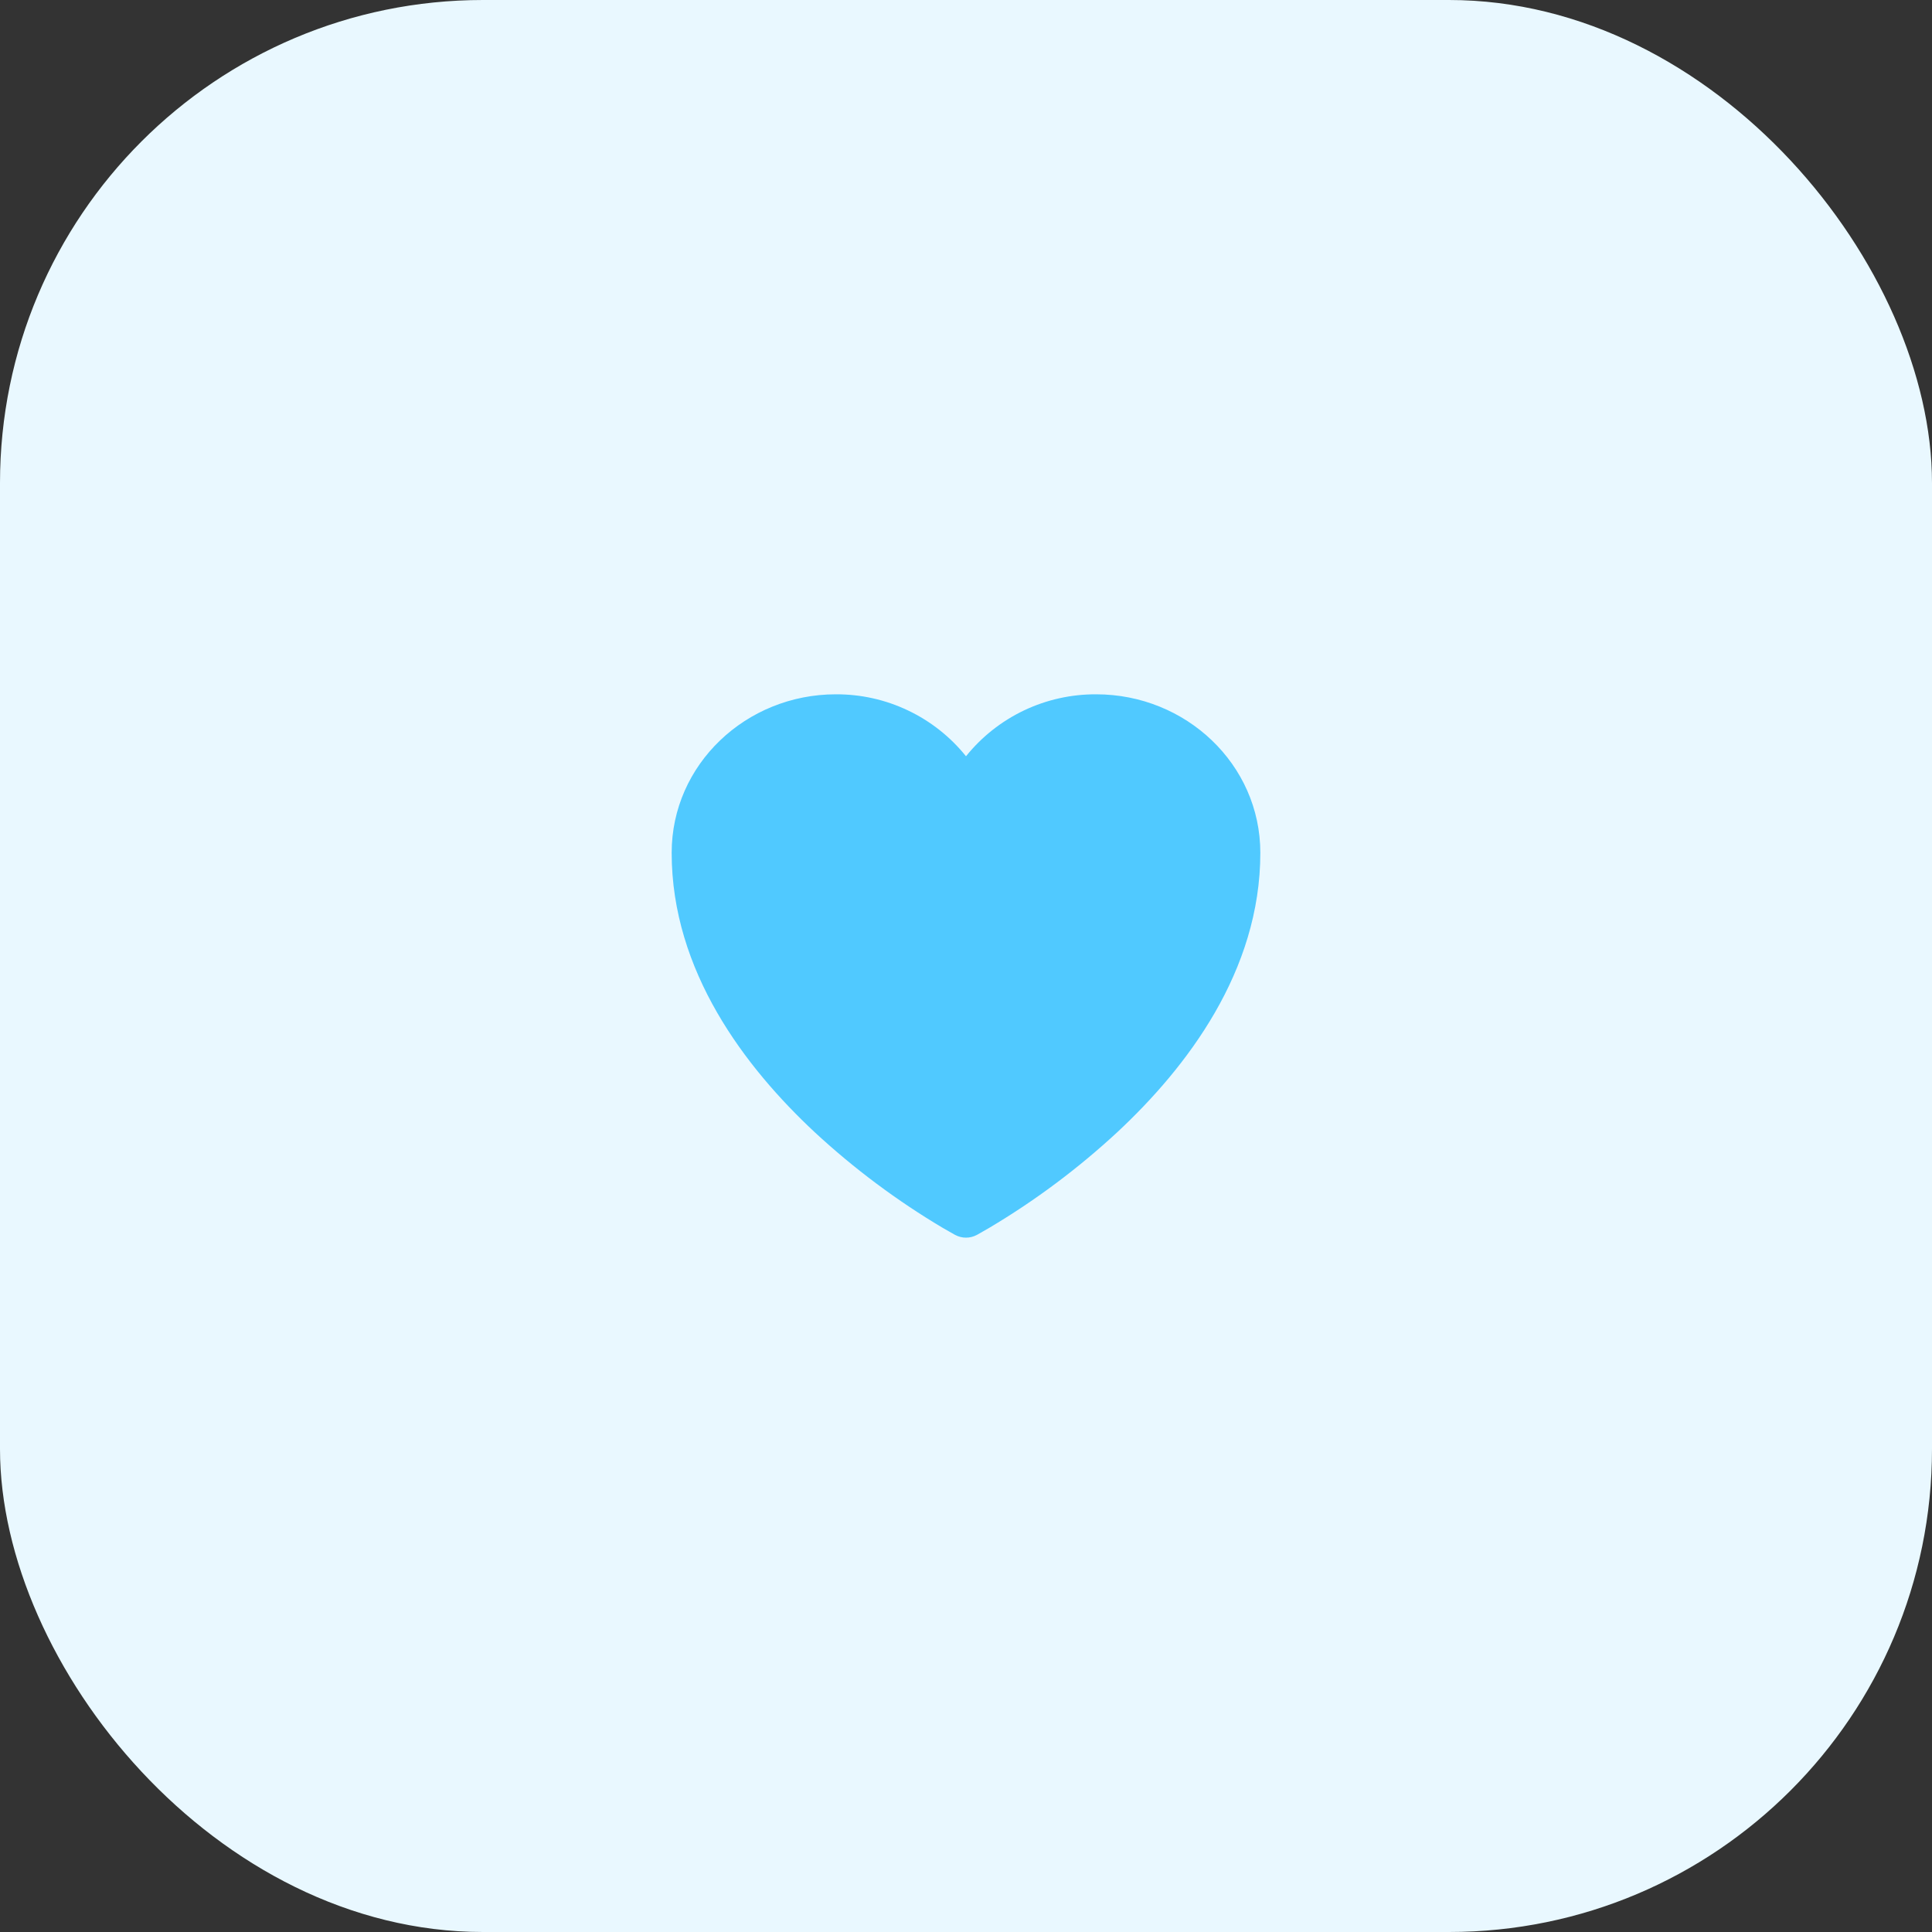
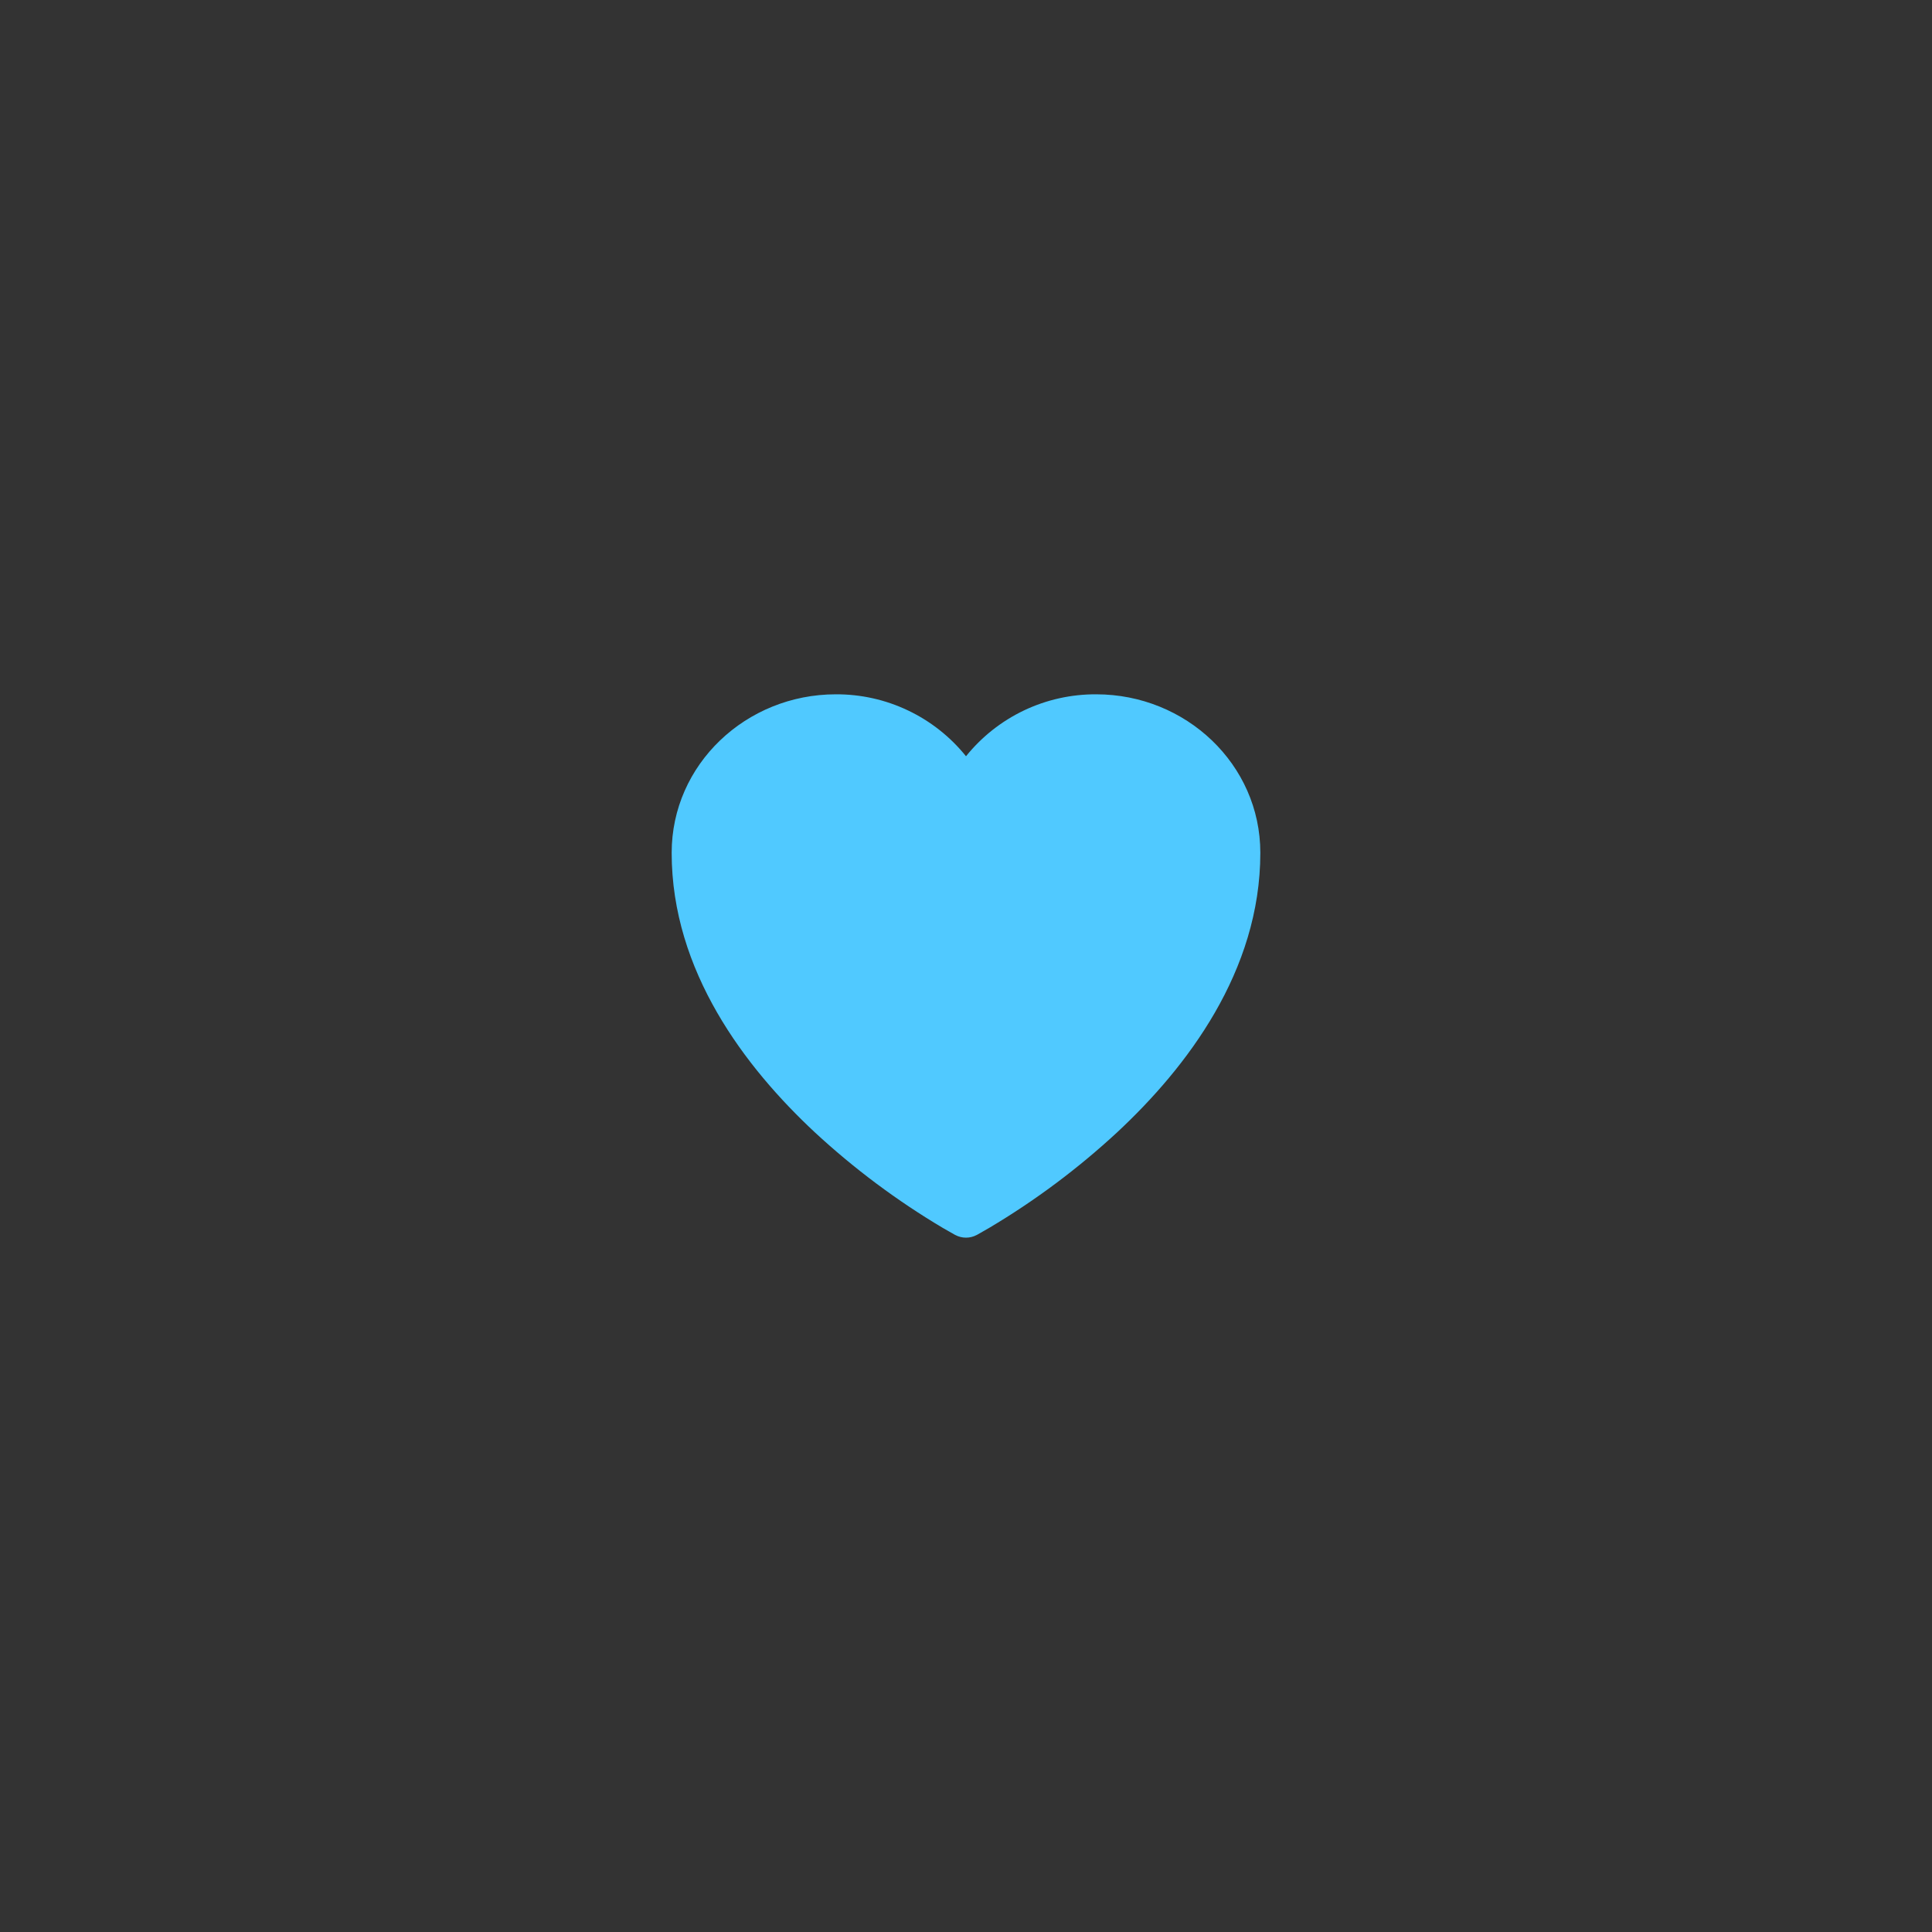
<svg xmlns="http://www.w3.org/2000/svg" width="64" height="64" viewBox="0 0 64 64" fill="none">
  <rect x="0" y="0" width="64" height="64" fill="#333333" stroke="none" />
-   <rect width="64" height="64" rx="16" fill="#E9F8FF" />
  <path d="M31.645 40.91L31.638 40.907L31.616 40.895C31.487 40.824 31.36 40.752 31.233 40.677C29.711 39.773 28.288 38.71 26.989 37.507C24.688 35.36 22.25 32.174 22.25 28.25C22.25 25.322 24.714 23 27.688 23C28.515 22.996 29.332 23.178 30.078 23.534C30.825 23.889 31.482 24.408 32 25.052C32.518 24.408 33.175 23.889 33.922 23.533C34.669 23.178 35.486 22.996 36.313 23C39.286 23 41.75 25.322 41.75 28.25C41.75 32.175 39.312 35.361 37.011 37.506C35.712 38.709 34.289 39.772 32.767 40.676C32.64 40.751 32.513 40.824 32.384 40.895L32.362 40.907L32.355 40.911L32.352 40.912C32.244 40.969 32.123 40.999 32 40.999C31.877 40.999 31.756 40.969 31.648 40.912L31.645 40.91Z" fill="#50C9FF" />
</svg>